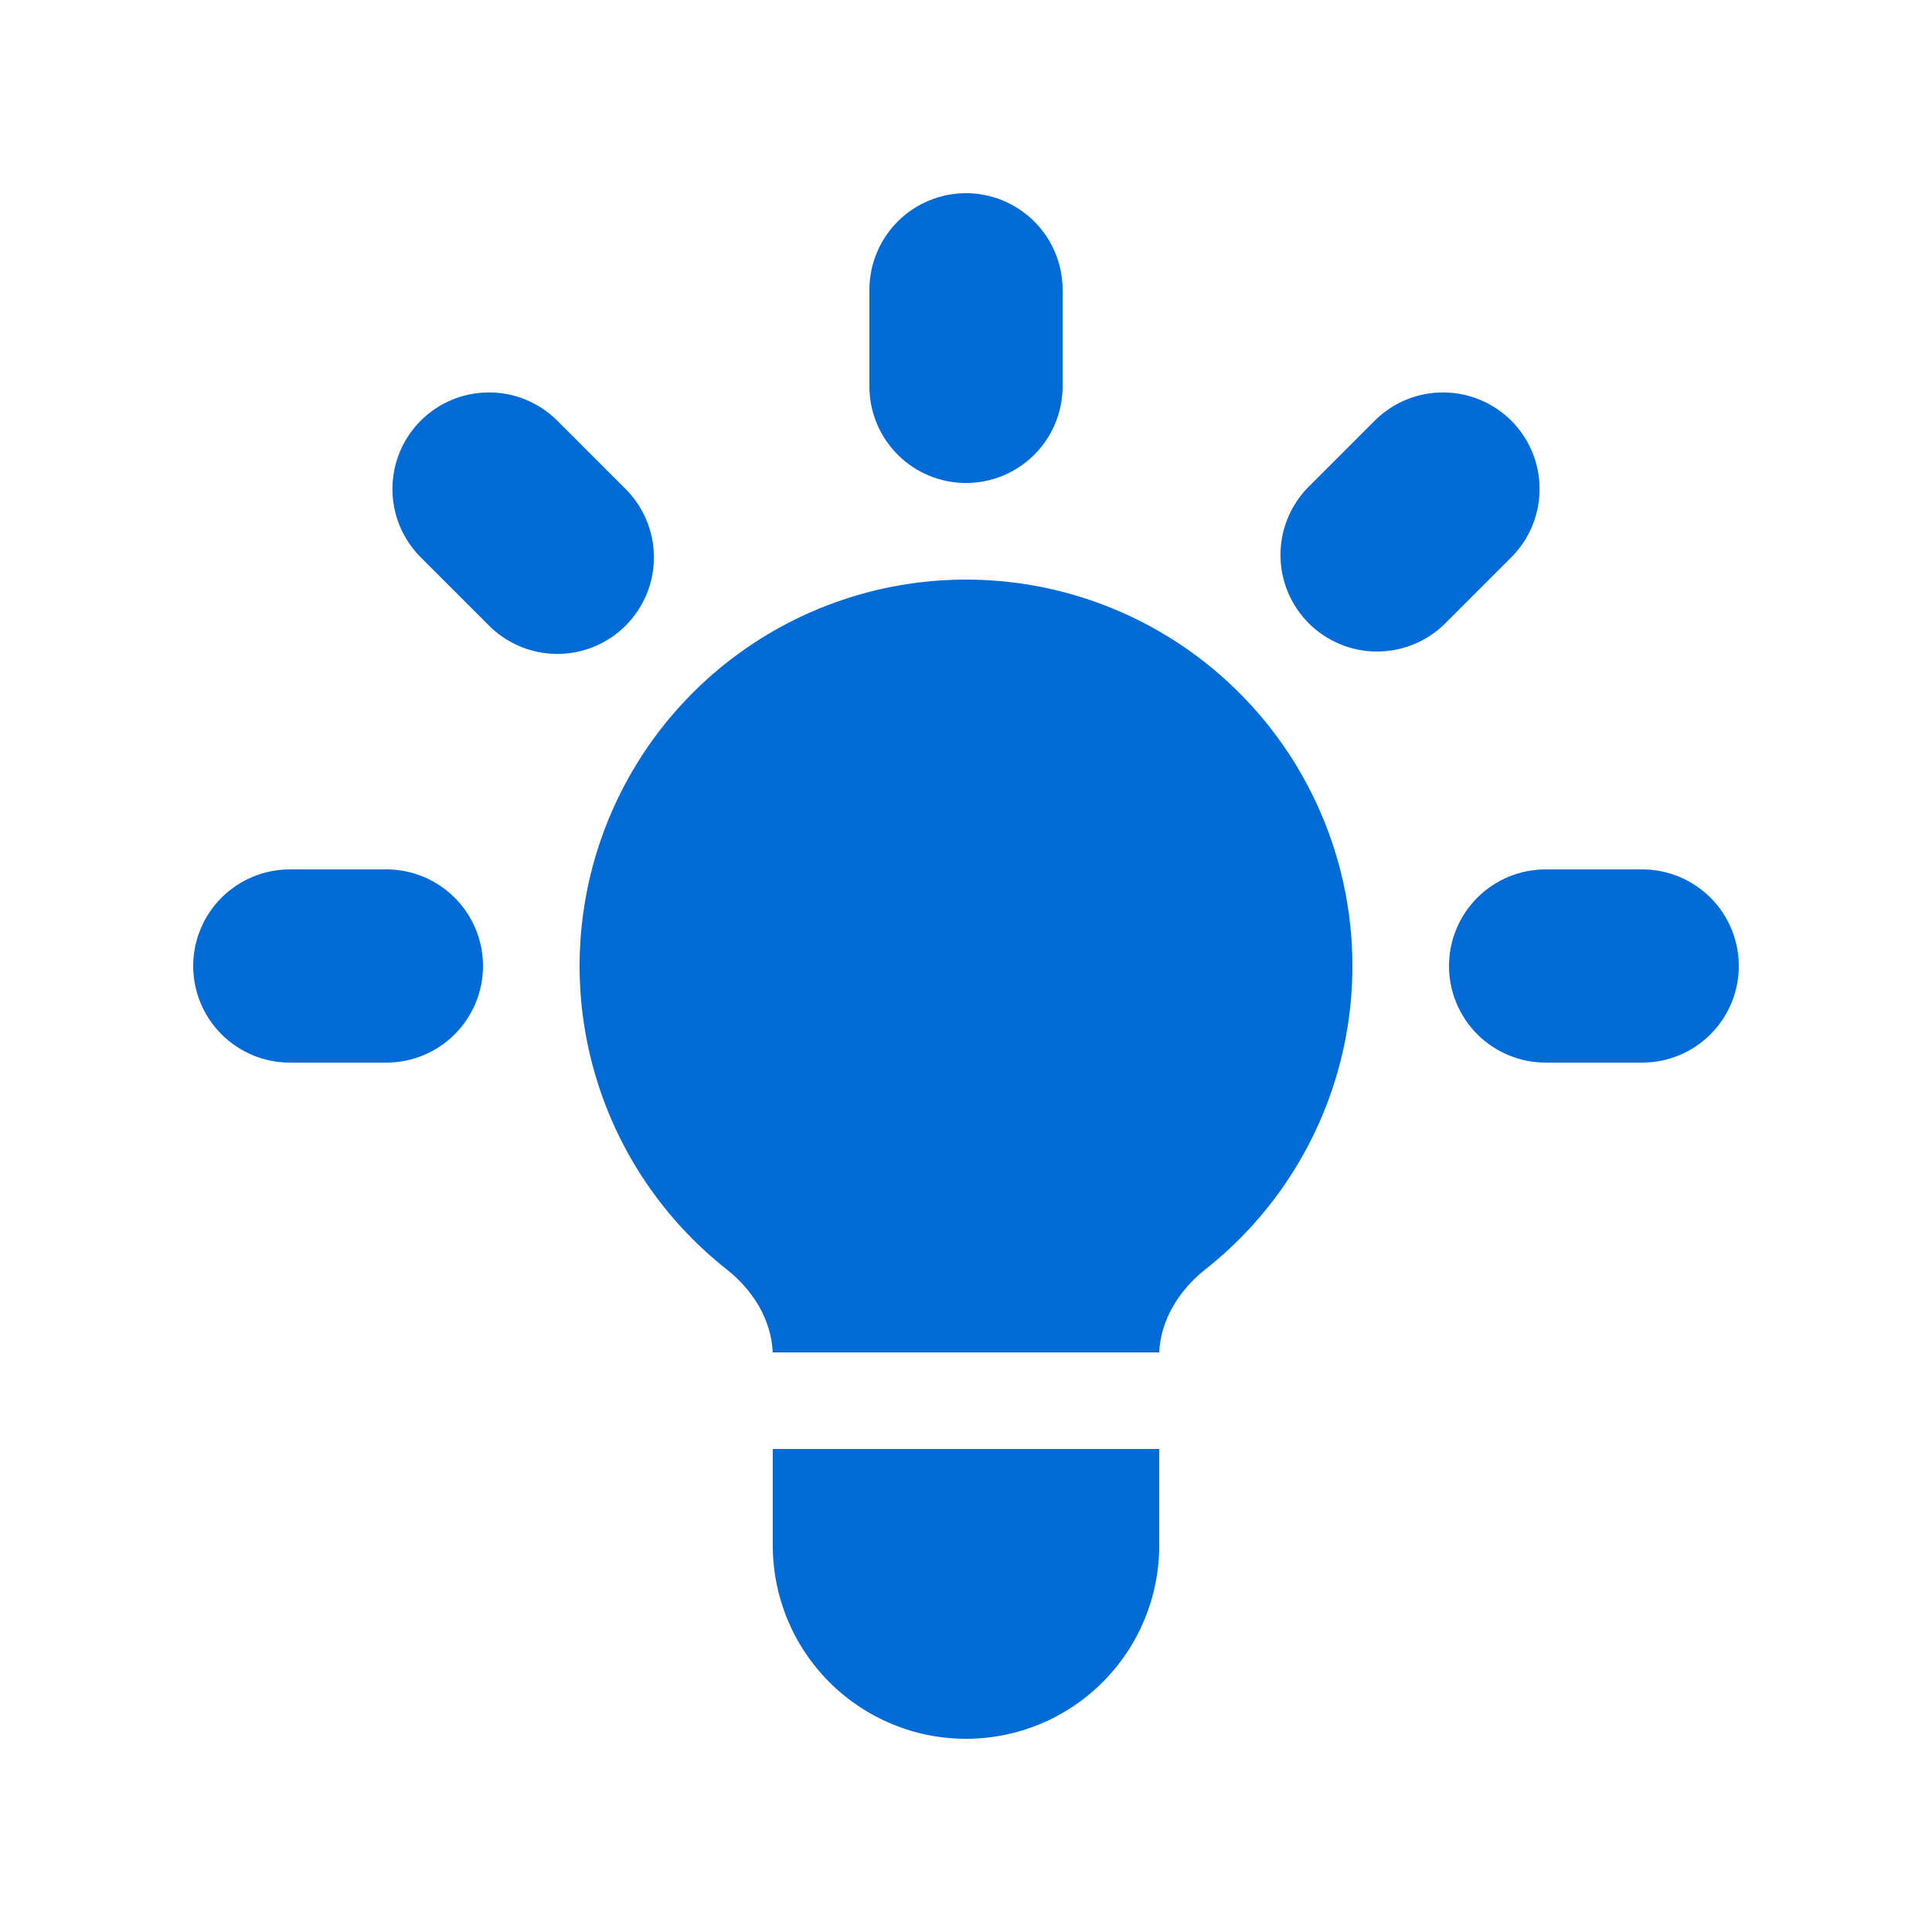
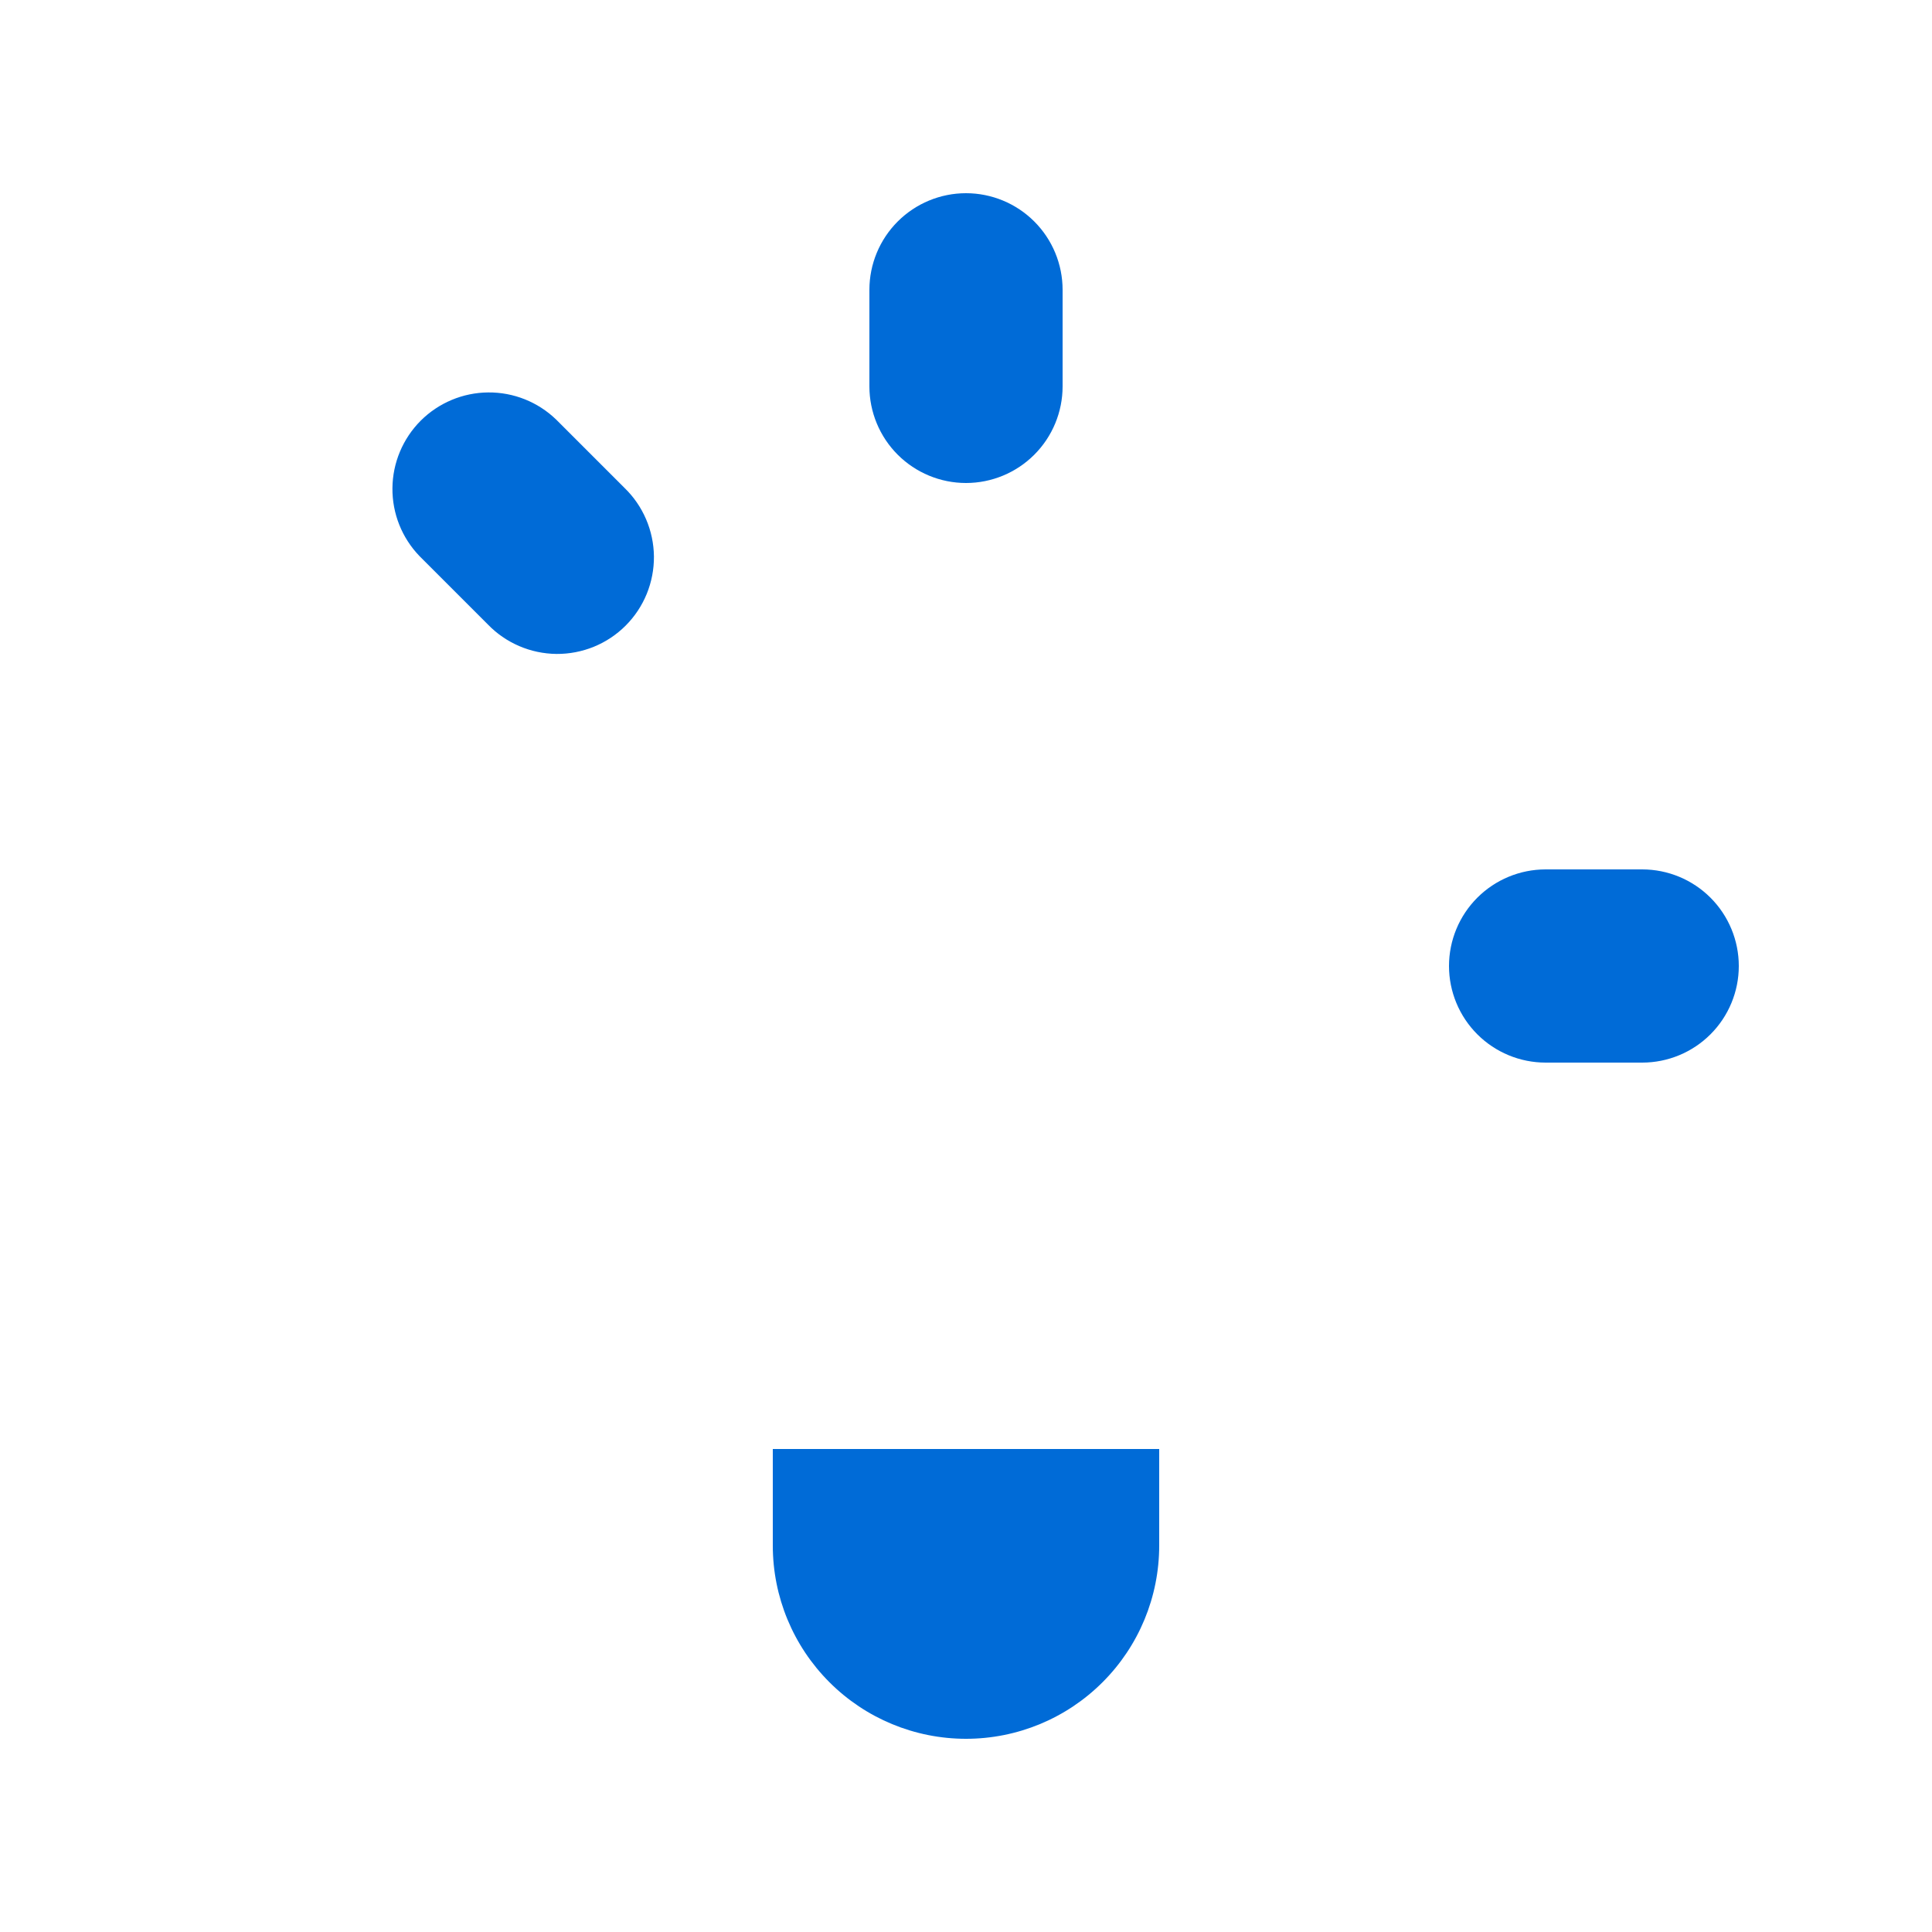
<svg xmlns="http://www.w3.org/2000/svg" width="40" height="40" viewBox="0 0 40 40" fill="none">
  <path d="M22 6C22 5.47 21.789 4.961 21.414 4.586C21.039 4.211 20.53 4 20 4C19.47 4 18.961 4.211 18.586 4.586C18.211 4.961 18 5.47 18 6V8C18 8.53 18.211 9.039 18.586 9.414C18.961 9.789 19.47 10 20 10C20.53 10 21.039 9.789 21.414 9.414C21.789 9.039 22 8.53 22 8V6Z" fill="#006BD7" />
-   <path d="M31.314 11.514C31.678 11.137 31.88 10.632 31.875 10.107C31.871 9.583 31.66 9.081 31.29 8.71C30.919 8.34 30.417 8.129 29.893 8.125C29.368 8.12 28.863 8.322 28.486 8.686L27.072 10.1C26.708 10.477 26.506 10.982 26.511 11.507C26.515 12.031 26.726 12.533 27.096 12.904C27.467 13.274 27.969 13.485 28.493 13.489C29.018 13.494 29.523 13.292 29.9 12.928L31.314 11.514Z" fill="#006BD7" />
  <path d="M36 20C36 20.53 35.789 21.039 35.414 21.414C35.039 21.789 34.53 22 34 22H32C31.47 22 30.961 21.789 30.586 21.414C30.211 21.039 30 20.53 30 20C30 19.47 30.211 18.961 30.586 18.586C30.961 18.211 31.47 18 32 18H34C34.53 18 35.039 18.211 35.414 18.586C35.789 18.961 36 19.47 36 20Z" fill="#006BD7" />
  <path d="M10.1 12.928C10.284 13.119 10.505 13.271 10.749 13.376C10.993 13.481 11.256 13.536 11.521 13.539C11.787 13.541 12.05 13.49 12.296 13.39C12.542 13.289 12.765 13.141 12.953 12.953C13.141 12.765 13.289 12.542 13.39 12.296C13.49 12.05 13.541 11.787 13.539 11.521C13.536 11.256 13.481 10.993 13.376 10.749C13.271 10.505 13.119 10.284 12.928 10.1L11.514 8.686C11.137 8.322 10.632 8.12 10.107 8.125C9.583 8.129 9.081 8.34 8.71 8.71C8.34 9.081 8.129 9.583 8.125 10.107C8.12 10.632 8.322 11.137 8.686 11.514L10.1 12.928V12.928Z" fill="#006BD7" />
-   <path d="M10 20C10 20.53 9.789 21.039 9.414 21.414C9.039 21.789 8.53 22 8 22H6C5.47 22 4.961 21.789 4.586 21.414C4.211 21.039 4 20.53 4 20C4 19.47 4.211 18.961 4.586 18.586C4.961 18.211 5.47 18 6 18H8C8.53 18 9.039 18.211 9.414 18.586C9.789 18.961 10 19.47 10 20Z" fill="#006BD7" />
  <path d="M16 32V30H24V32C24 33.061 23.579 34.078 22.828 34.828C22.078 35.579 21.061 36 20 36C18.939 36 17.922 35.579 17.172 34.828C16.421 34.078 16 33.061 16 32V32Z" fill="#006BD7" />
-   <path d="M24 28C24.03 27.32 24.416 26.708 24.954 26.282C26.259 25.253 27.212 23.842 27.678 22.246C28.145 20.651 28.103 18.949 27.558 17.379C27.013 15.808 25.993 14.446 24.638 13.482C23.284 12.518 21.663 12 20 12C18.337 12 16.716 12.518 15.362 13.482C14.007 14.446 12.987 15.808 12.442 17.379C11.897 18.949 11.855 20.651 12.322 22.246C12.788 23.842 13.741 25.253 15.046 26.282C15.586 26.708 15.97 27.32 15.998 28H24.002H24Z" fill="#006BD7" />
</svg>